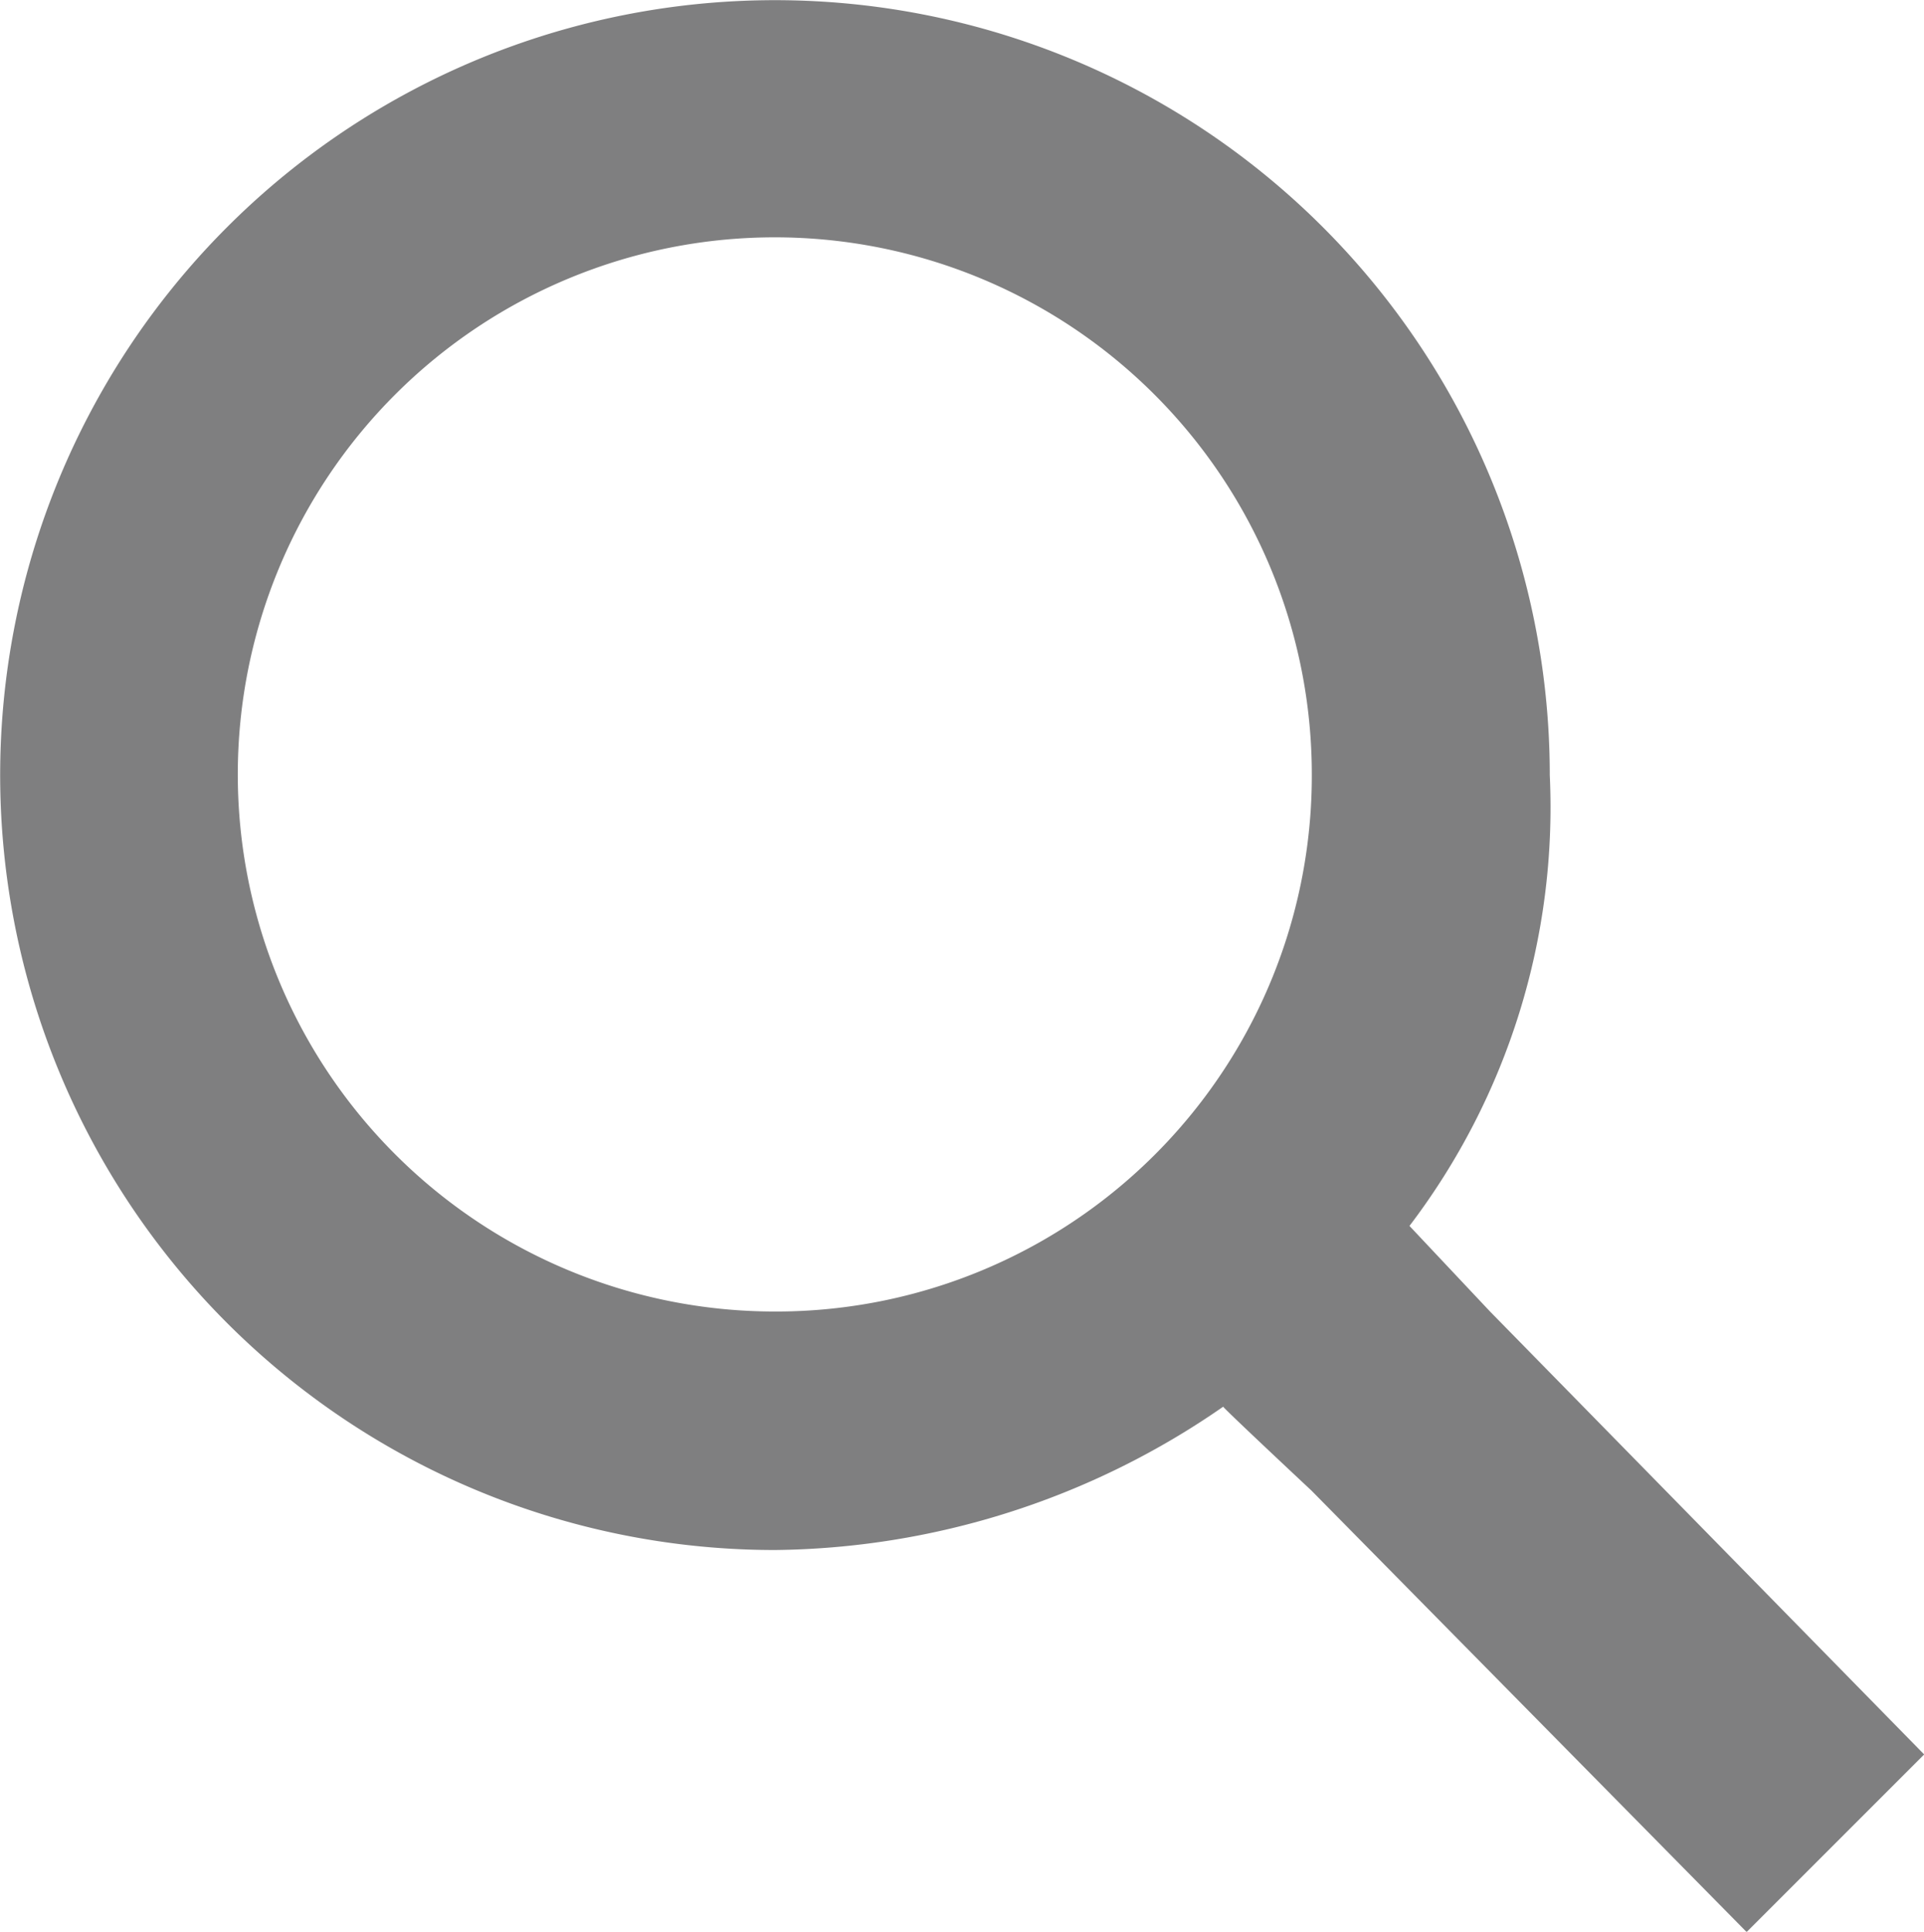
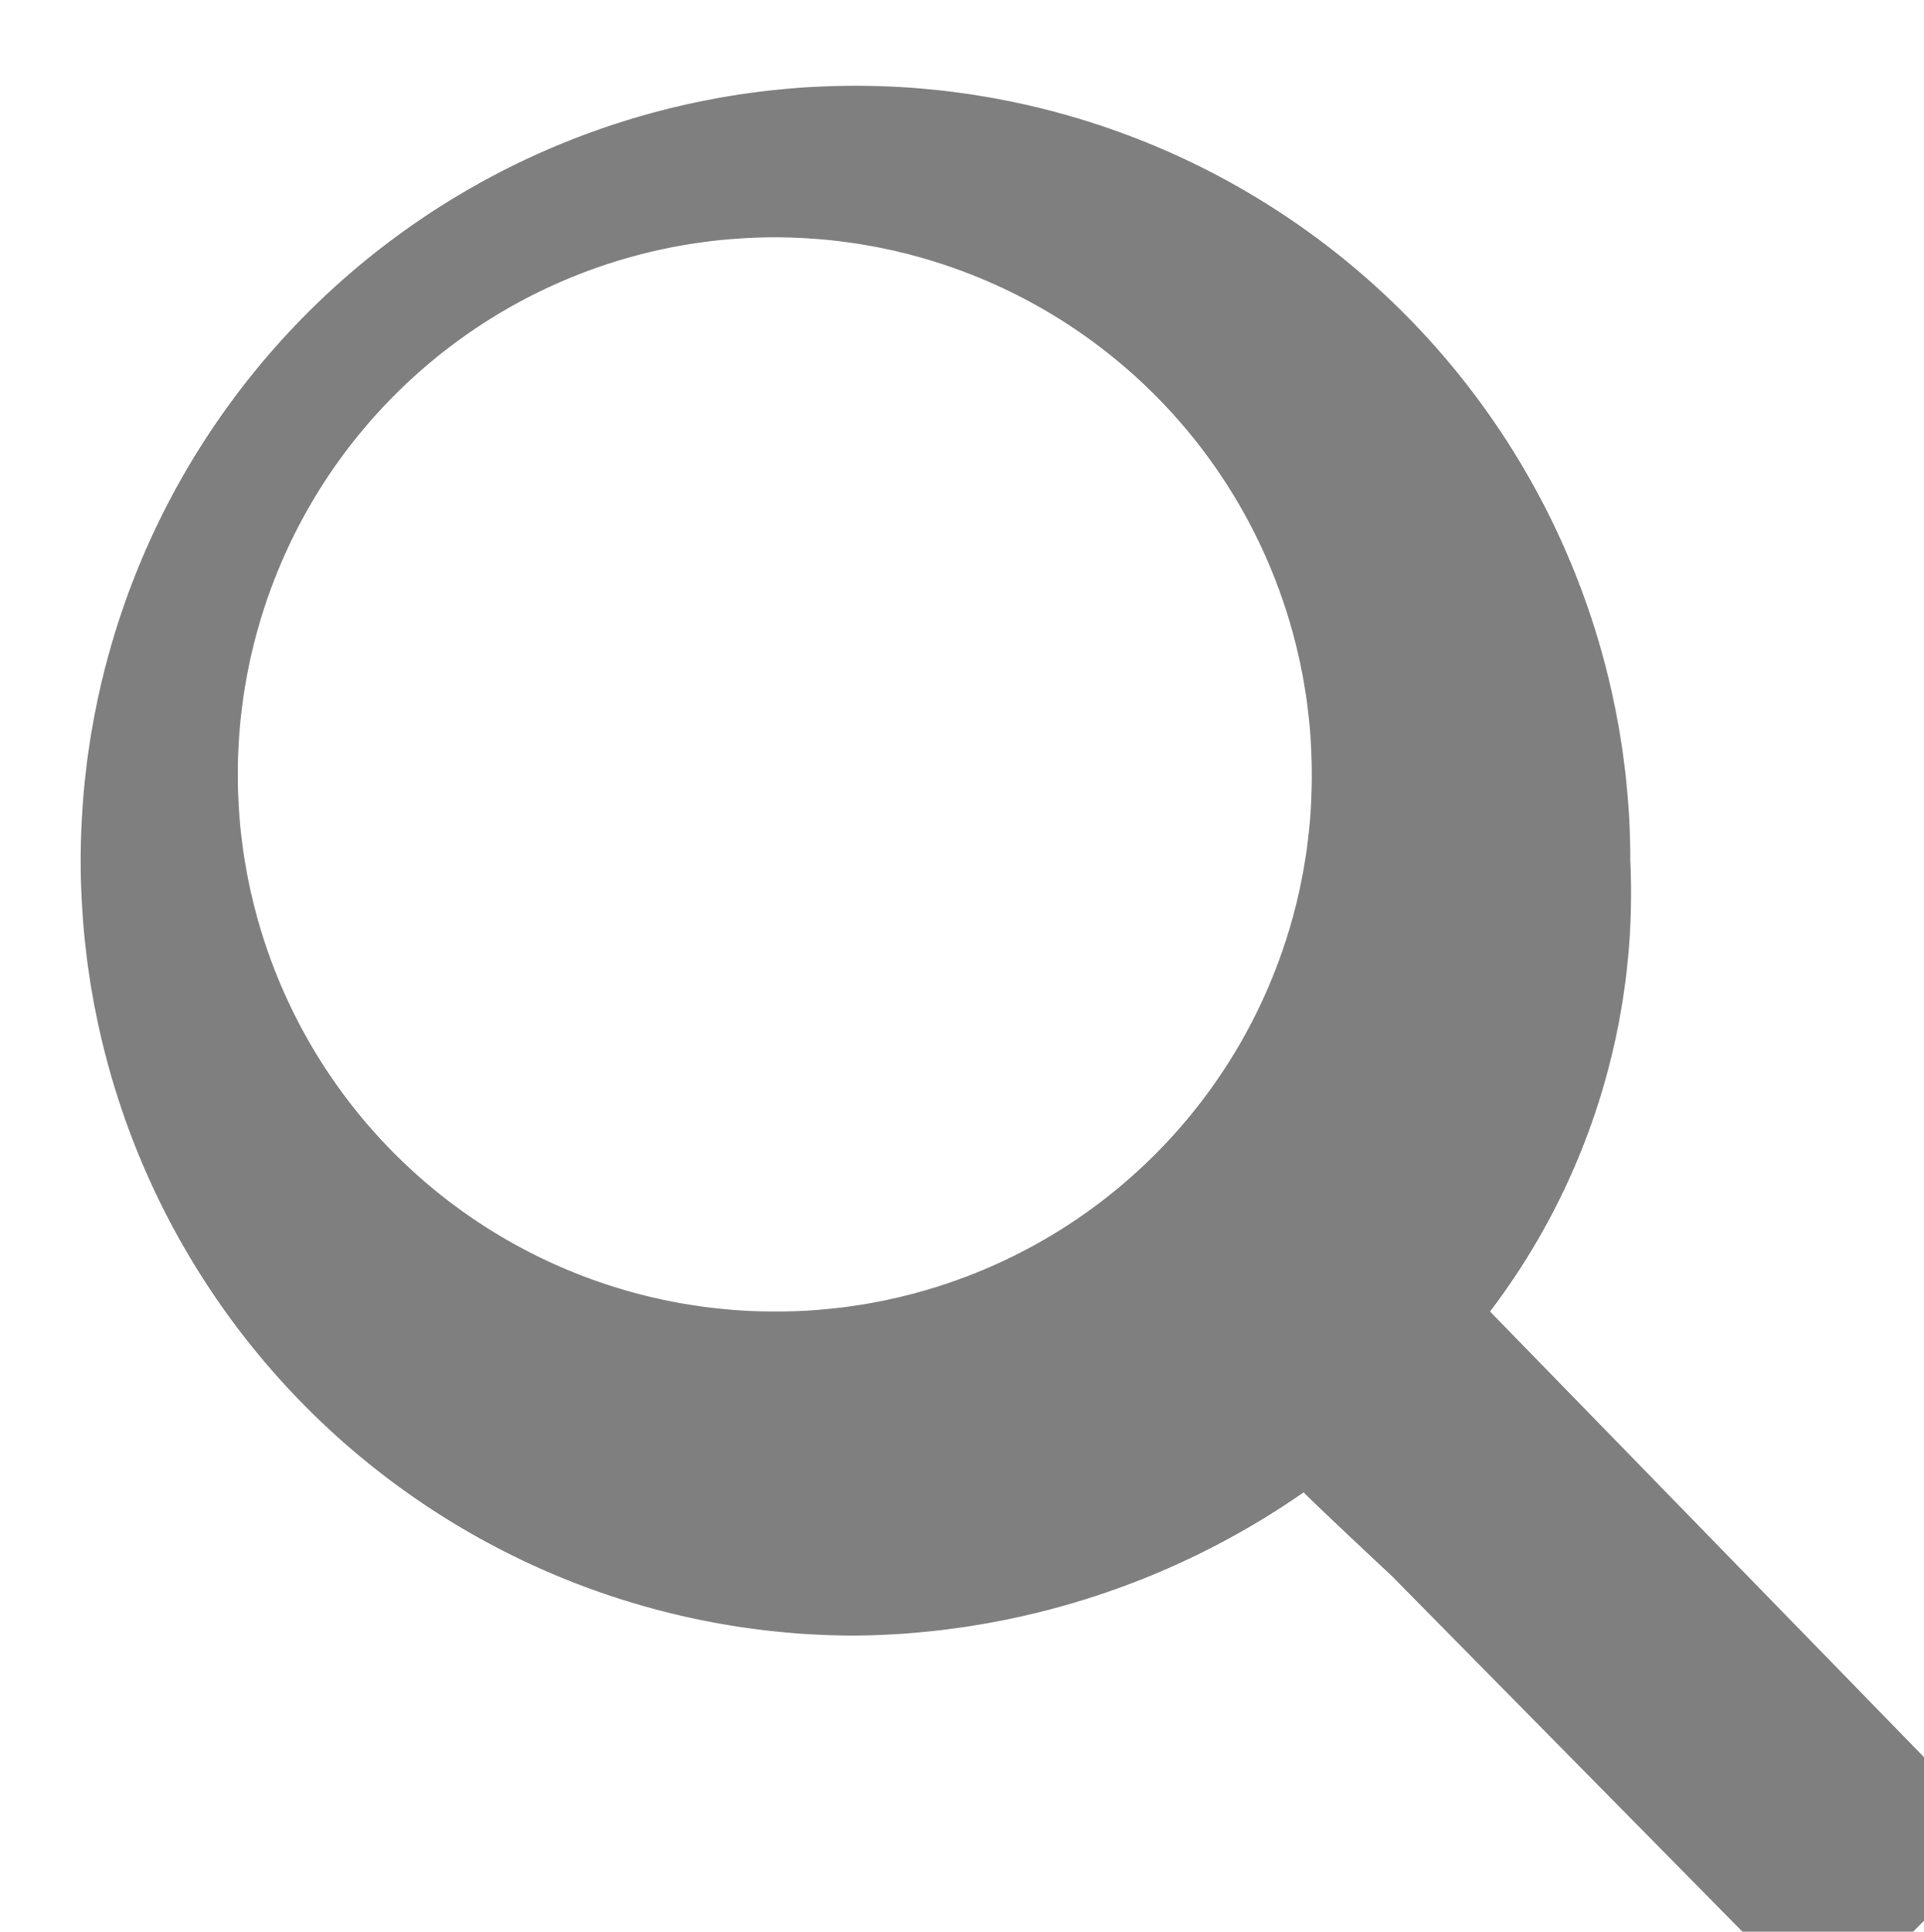
<svg xmlns="http://www.w3.org/2000/svg" width="11.465" height="11.509" viewBox="0 0 11.465 11.509">
-   <path id="ic_zoom_in_24px" d="M11.879,10.814l-.48-.51a4.12,4.12,0,0,0,.836-2.686,4.617,4.617,0,1,0-4.617,4.617,4.764,4.764,0,0,0,2.671-.854c0,.008.526.5.526.5l2.593,2.63,1.058-1.058Zm-4.262,0a3.2,3.2,0,1,1,3.2-3.2A3.192,3.192,0,0,1,7.617,10.814Z" transform="translate(-3 -3)" fill="#010002" opacity="0.5" />
+   <path id="ic_zoom_in_24px" d="M11.879,10.814a4.12,4.12,0,0,0,.836-2.686,4.617,4.617,0,1,0-4.617,4.617,4.764,4.764,0,0,0,2.671-.854c0,.008.526.5.526.5l2.593,2.63,1.058-1.058Zm-4.262,0a3.2,3.2,0,1,1,3.2-3.2A3.192,3.192,0,0,1,7.617,10.814Z" transform="translate(-3 -3)" fill="#010002" opacity="0.5" />
</svg>